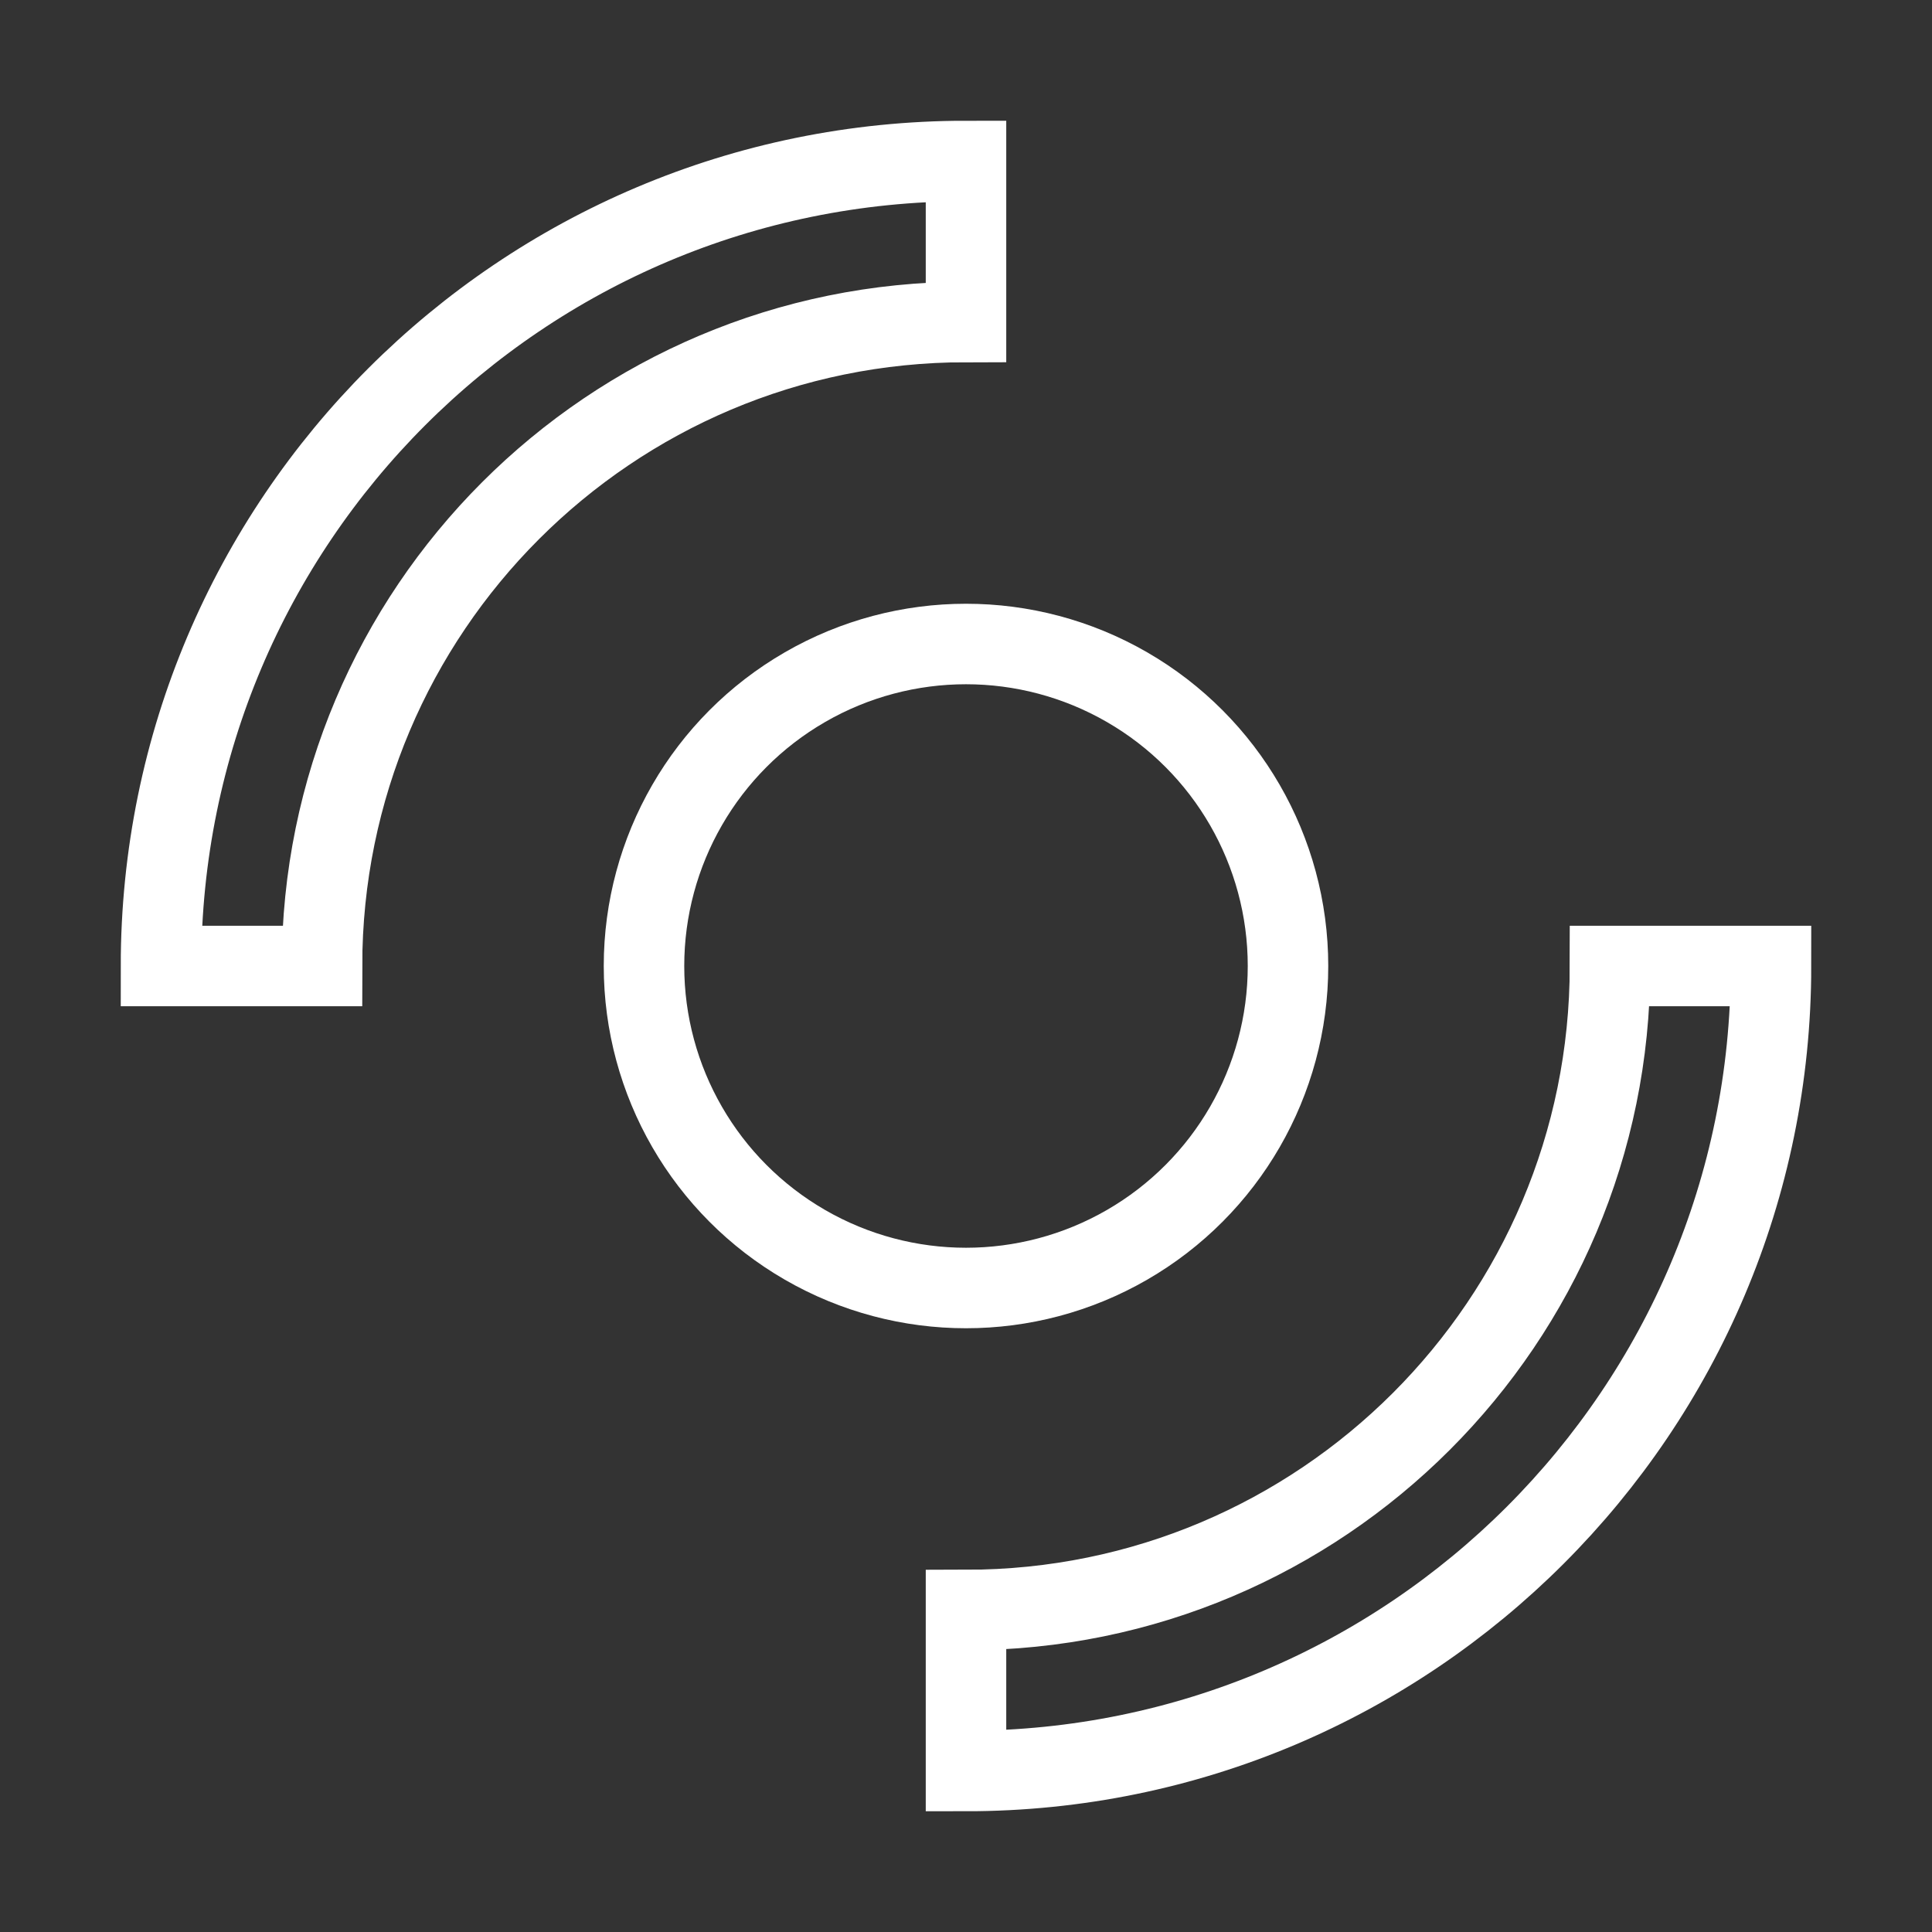
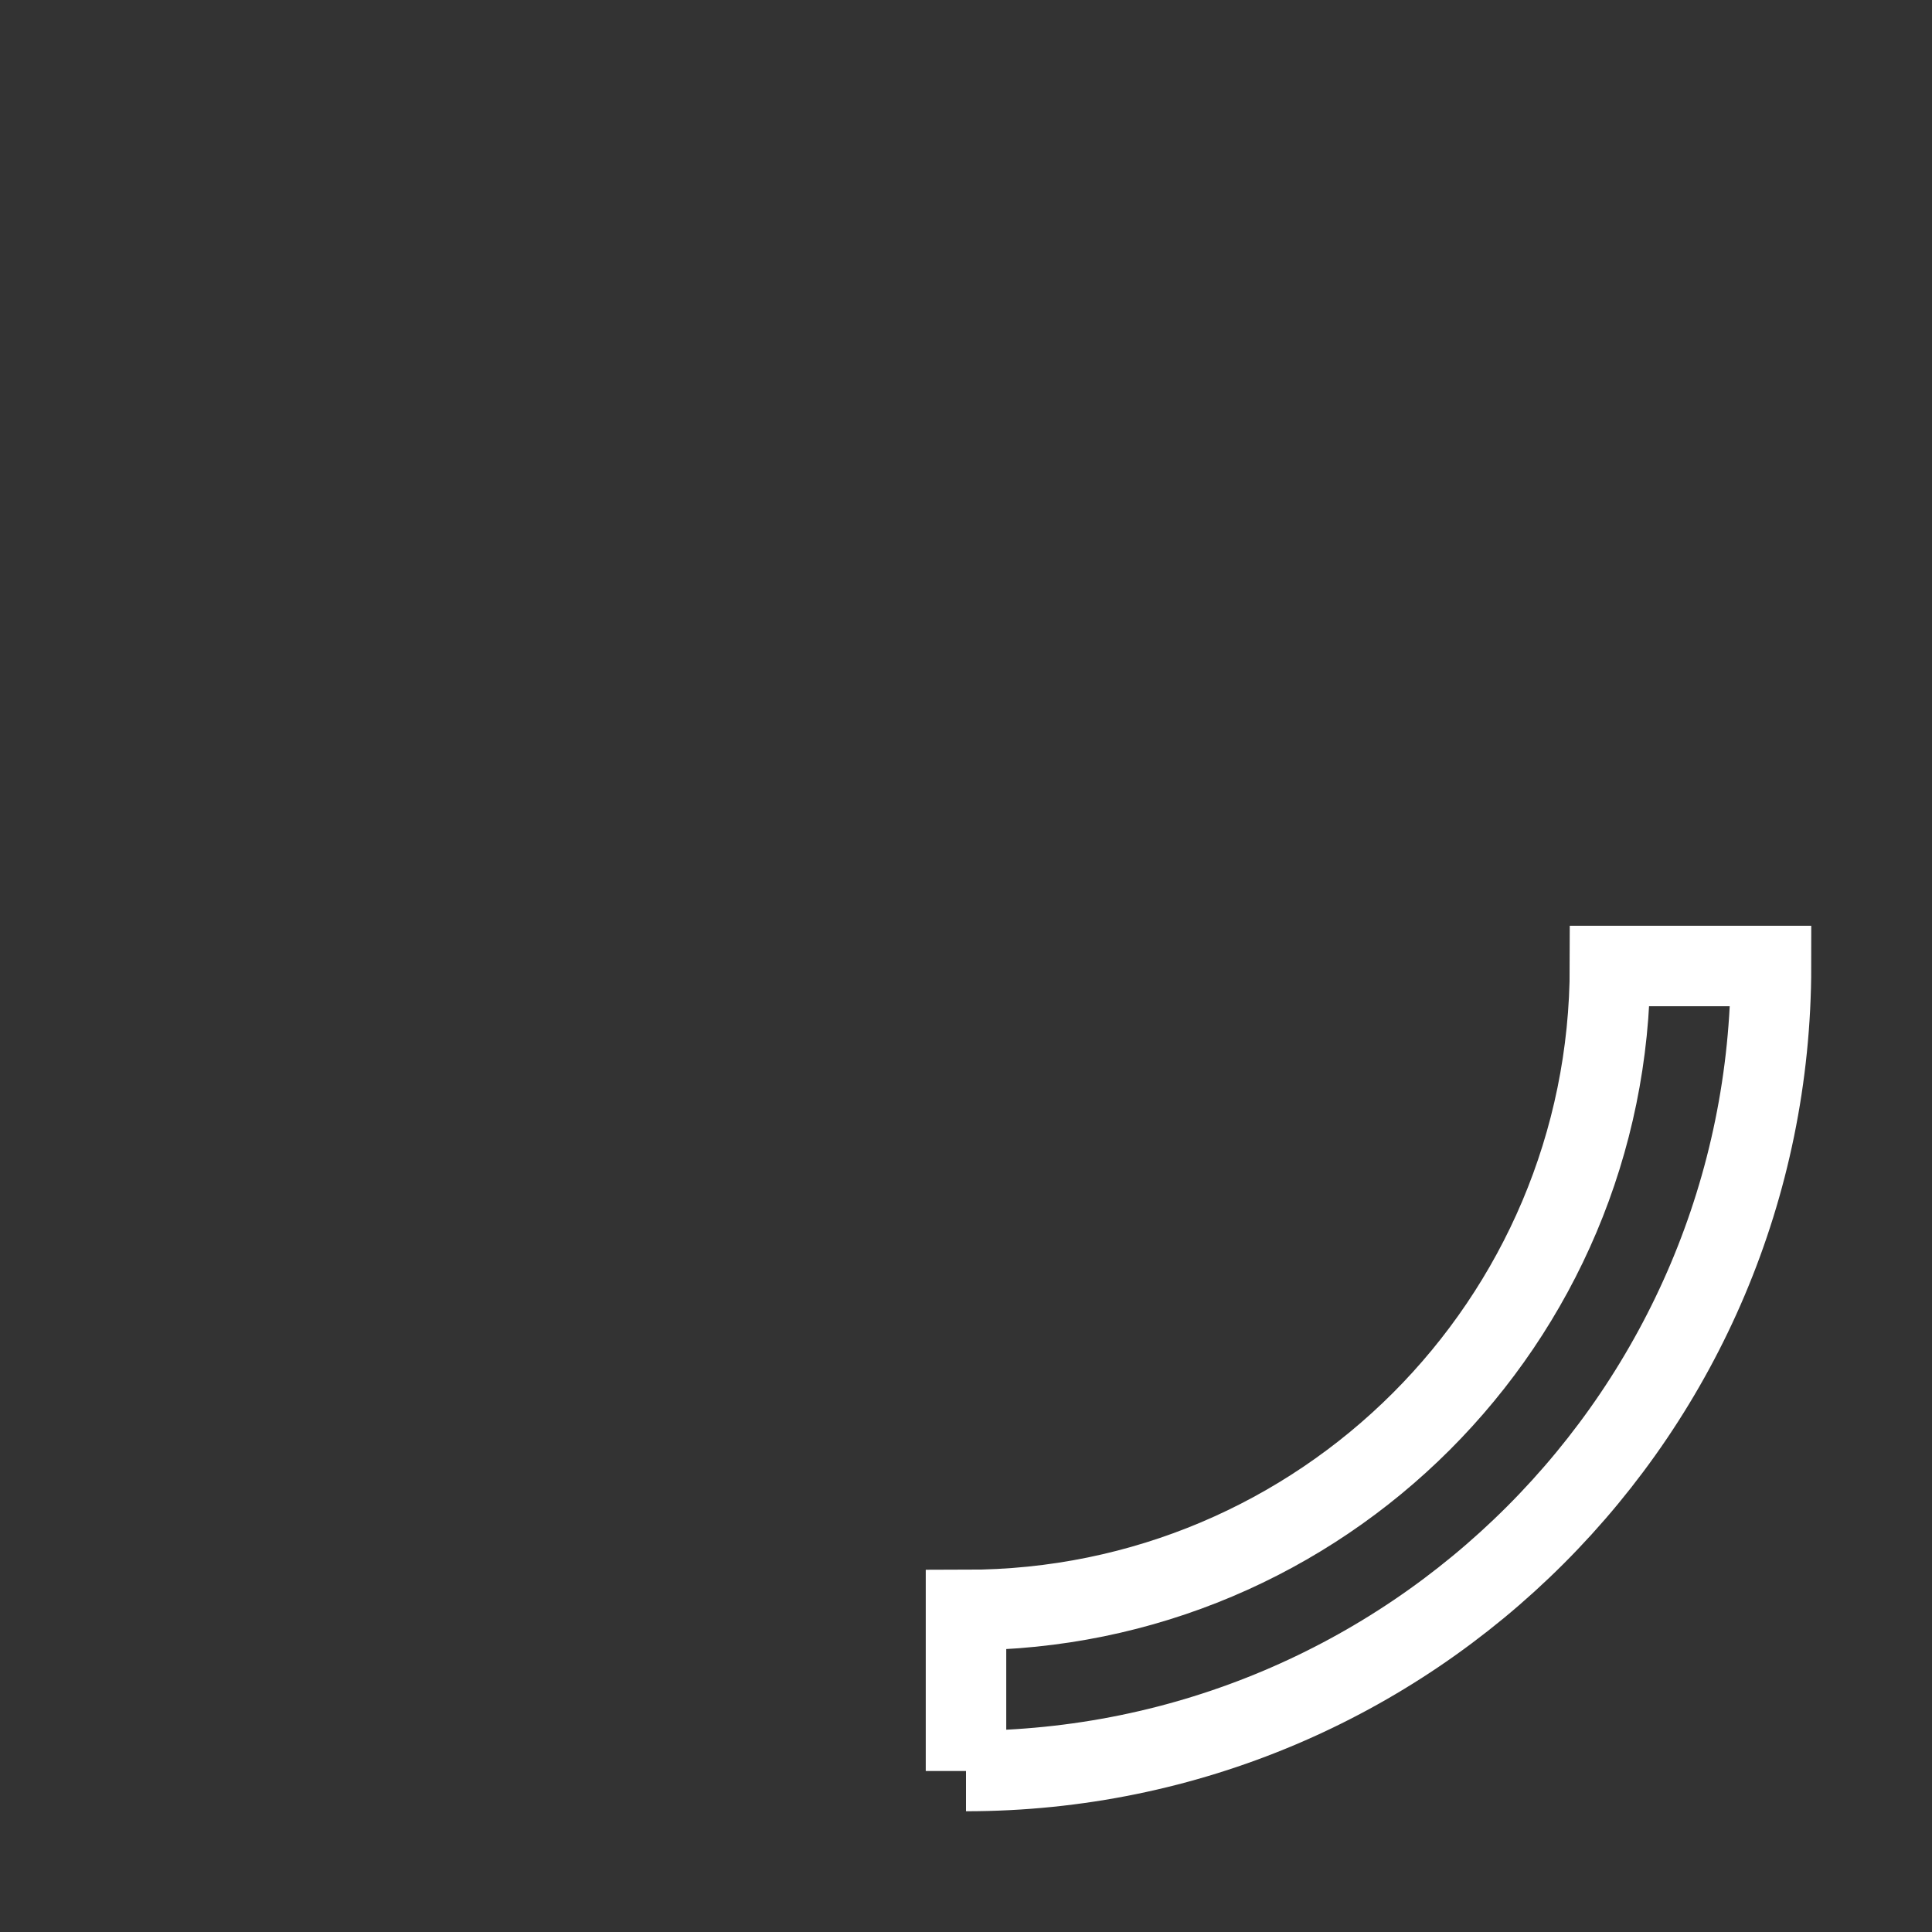
<svg xmlns="http://www.w3.org/2000/svg" width="48" height="48" viewBox="0 0 48 48" fill="none">
  <rect x="0" y="0" width="48" height="48" fill="#333333" stroke="none" />
-   <path d="M24 4C12.954 4 4 12.954 4 24H8C8 15.163 15.163 8 24 8V4Z" stroke="white" stroke-width="2" />
-   <path d="M24 44C35.046 44 44 35.046 44 24H40C40 32.837 32.837 40 24 40V44Z" stroke="white" stroke-width="2" />
-   <circle cx="24" cy="24" r="8" stroke="white" stroke-width="2" />
+   <path d="M24 44C35.046 44 44 35.046 44 24H40C40 32.837 32.837 40 24 40V44" stroke="white" stroke-width="2" />
</svg>